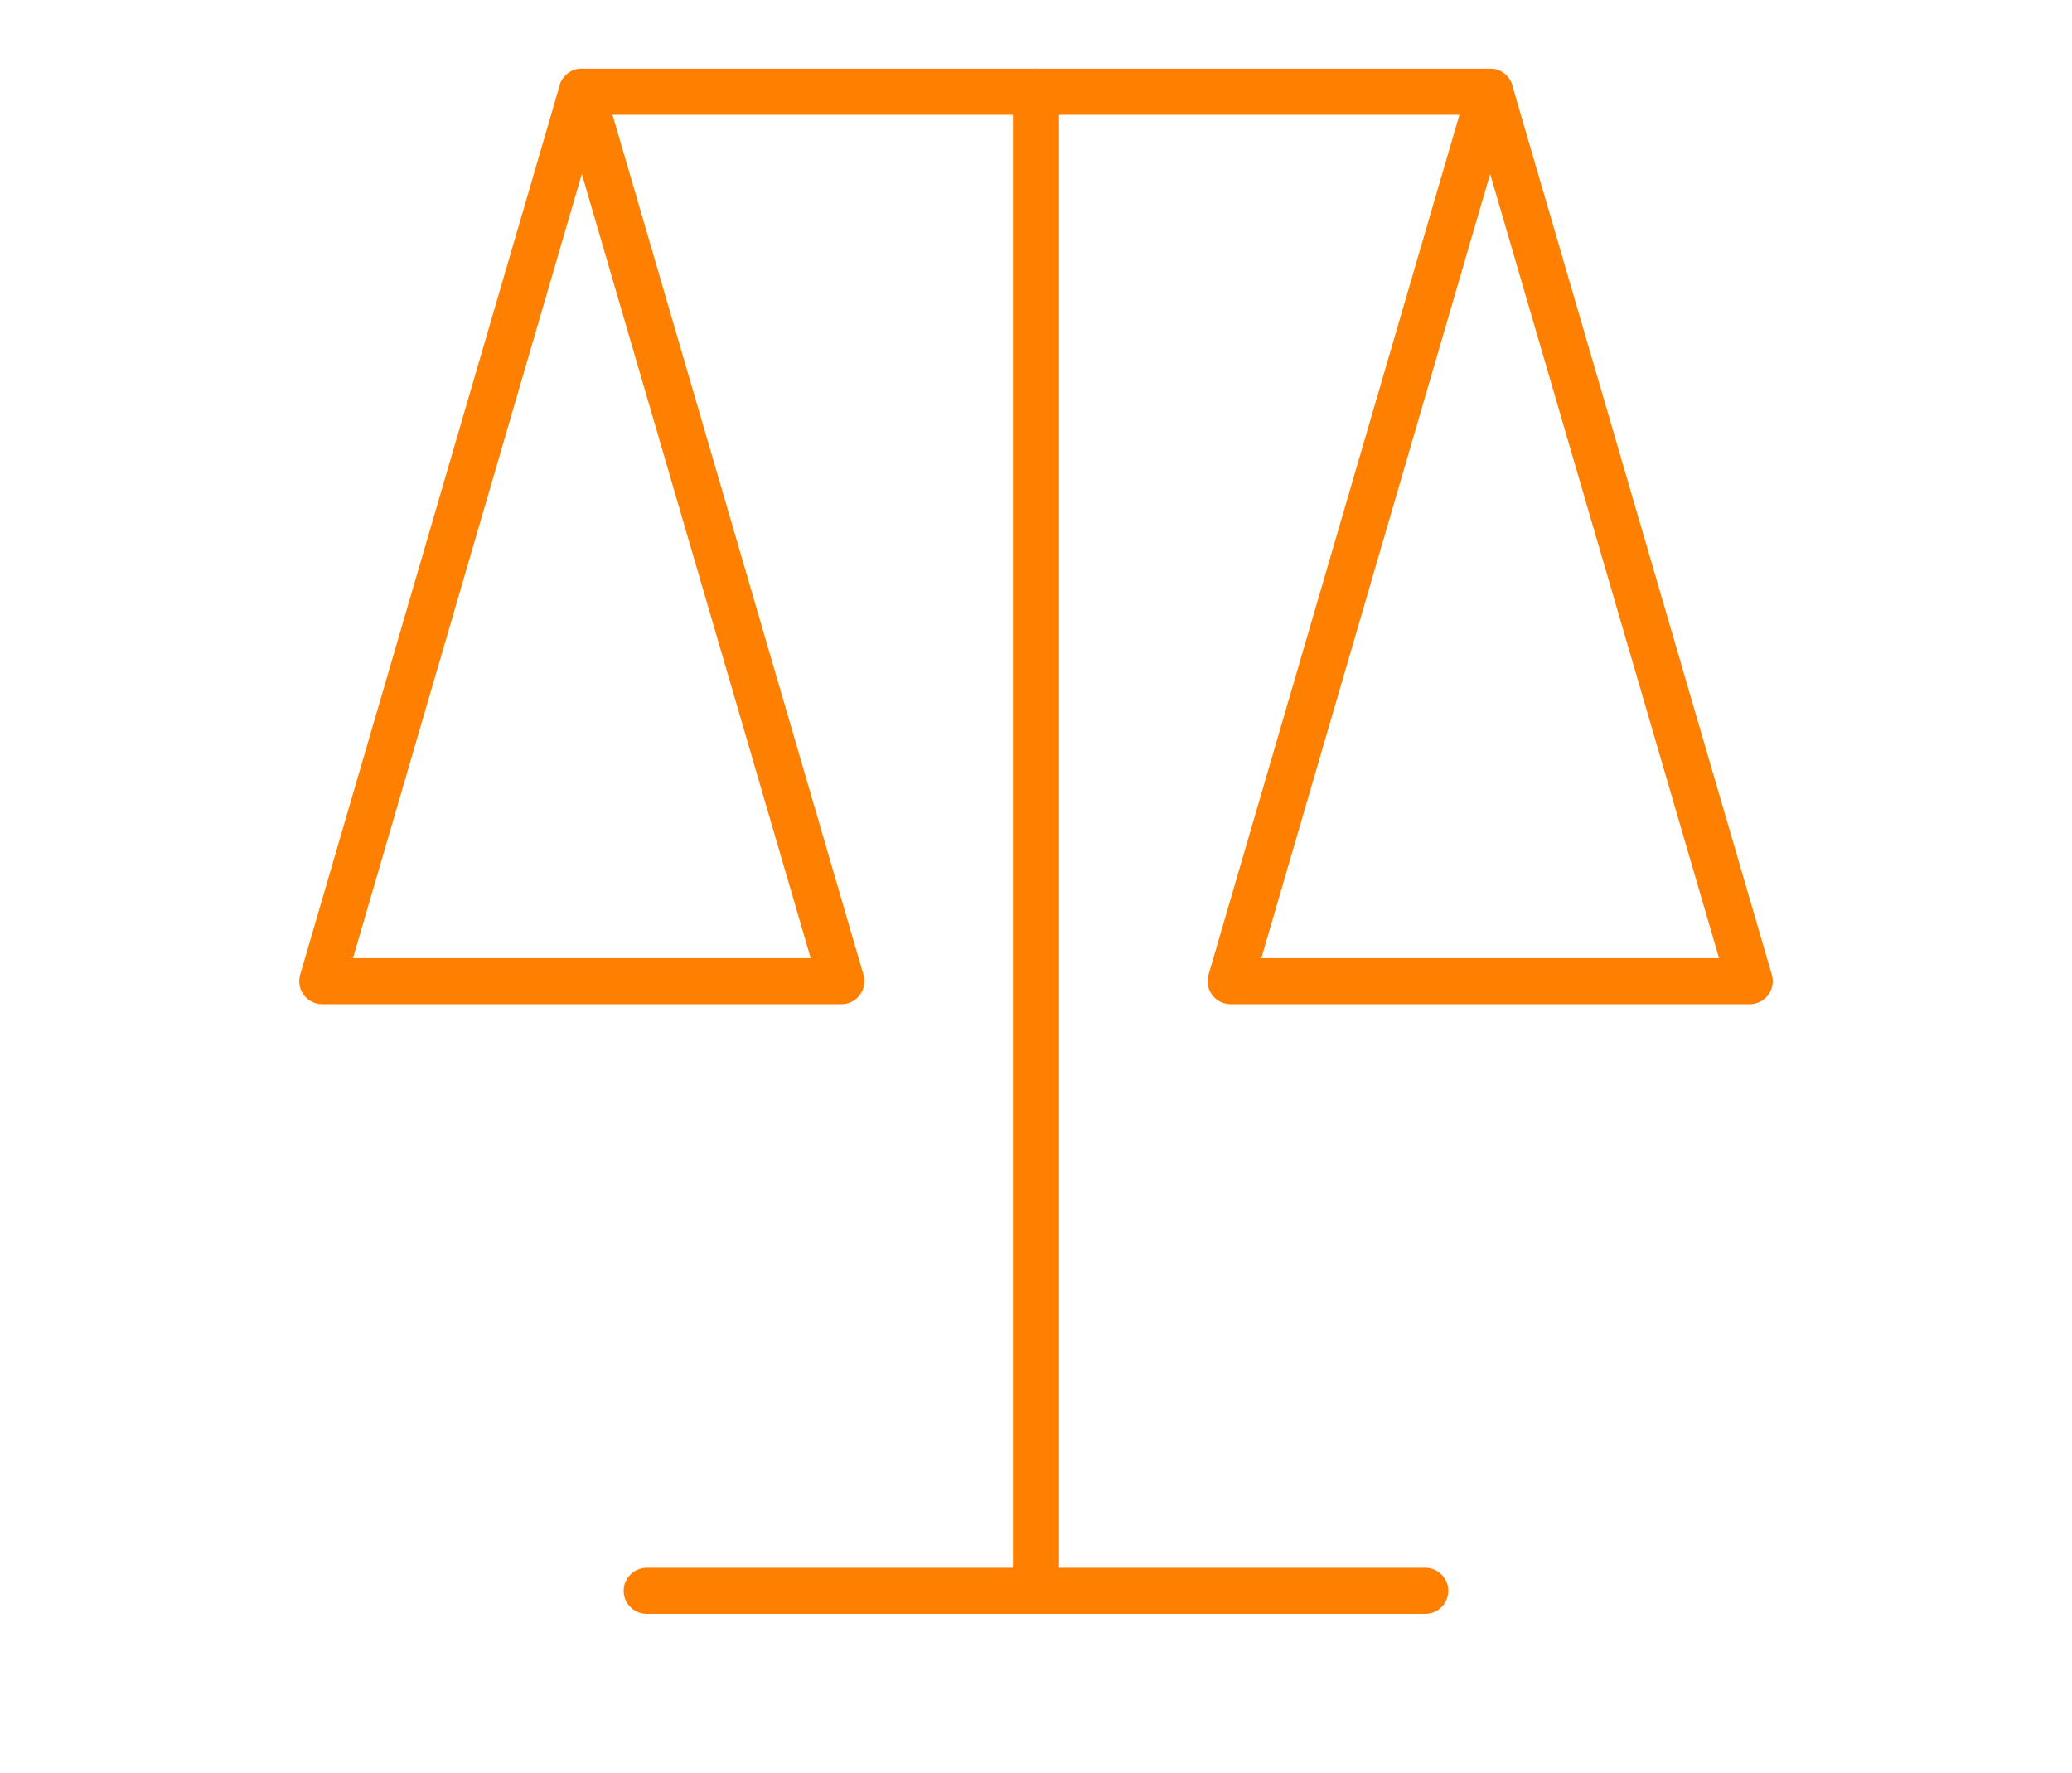
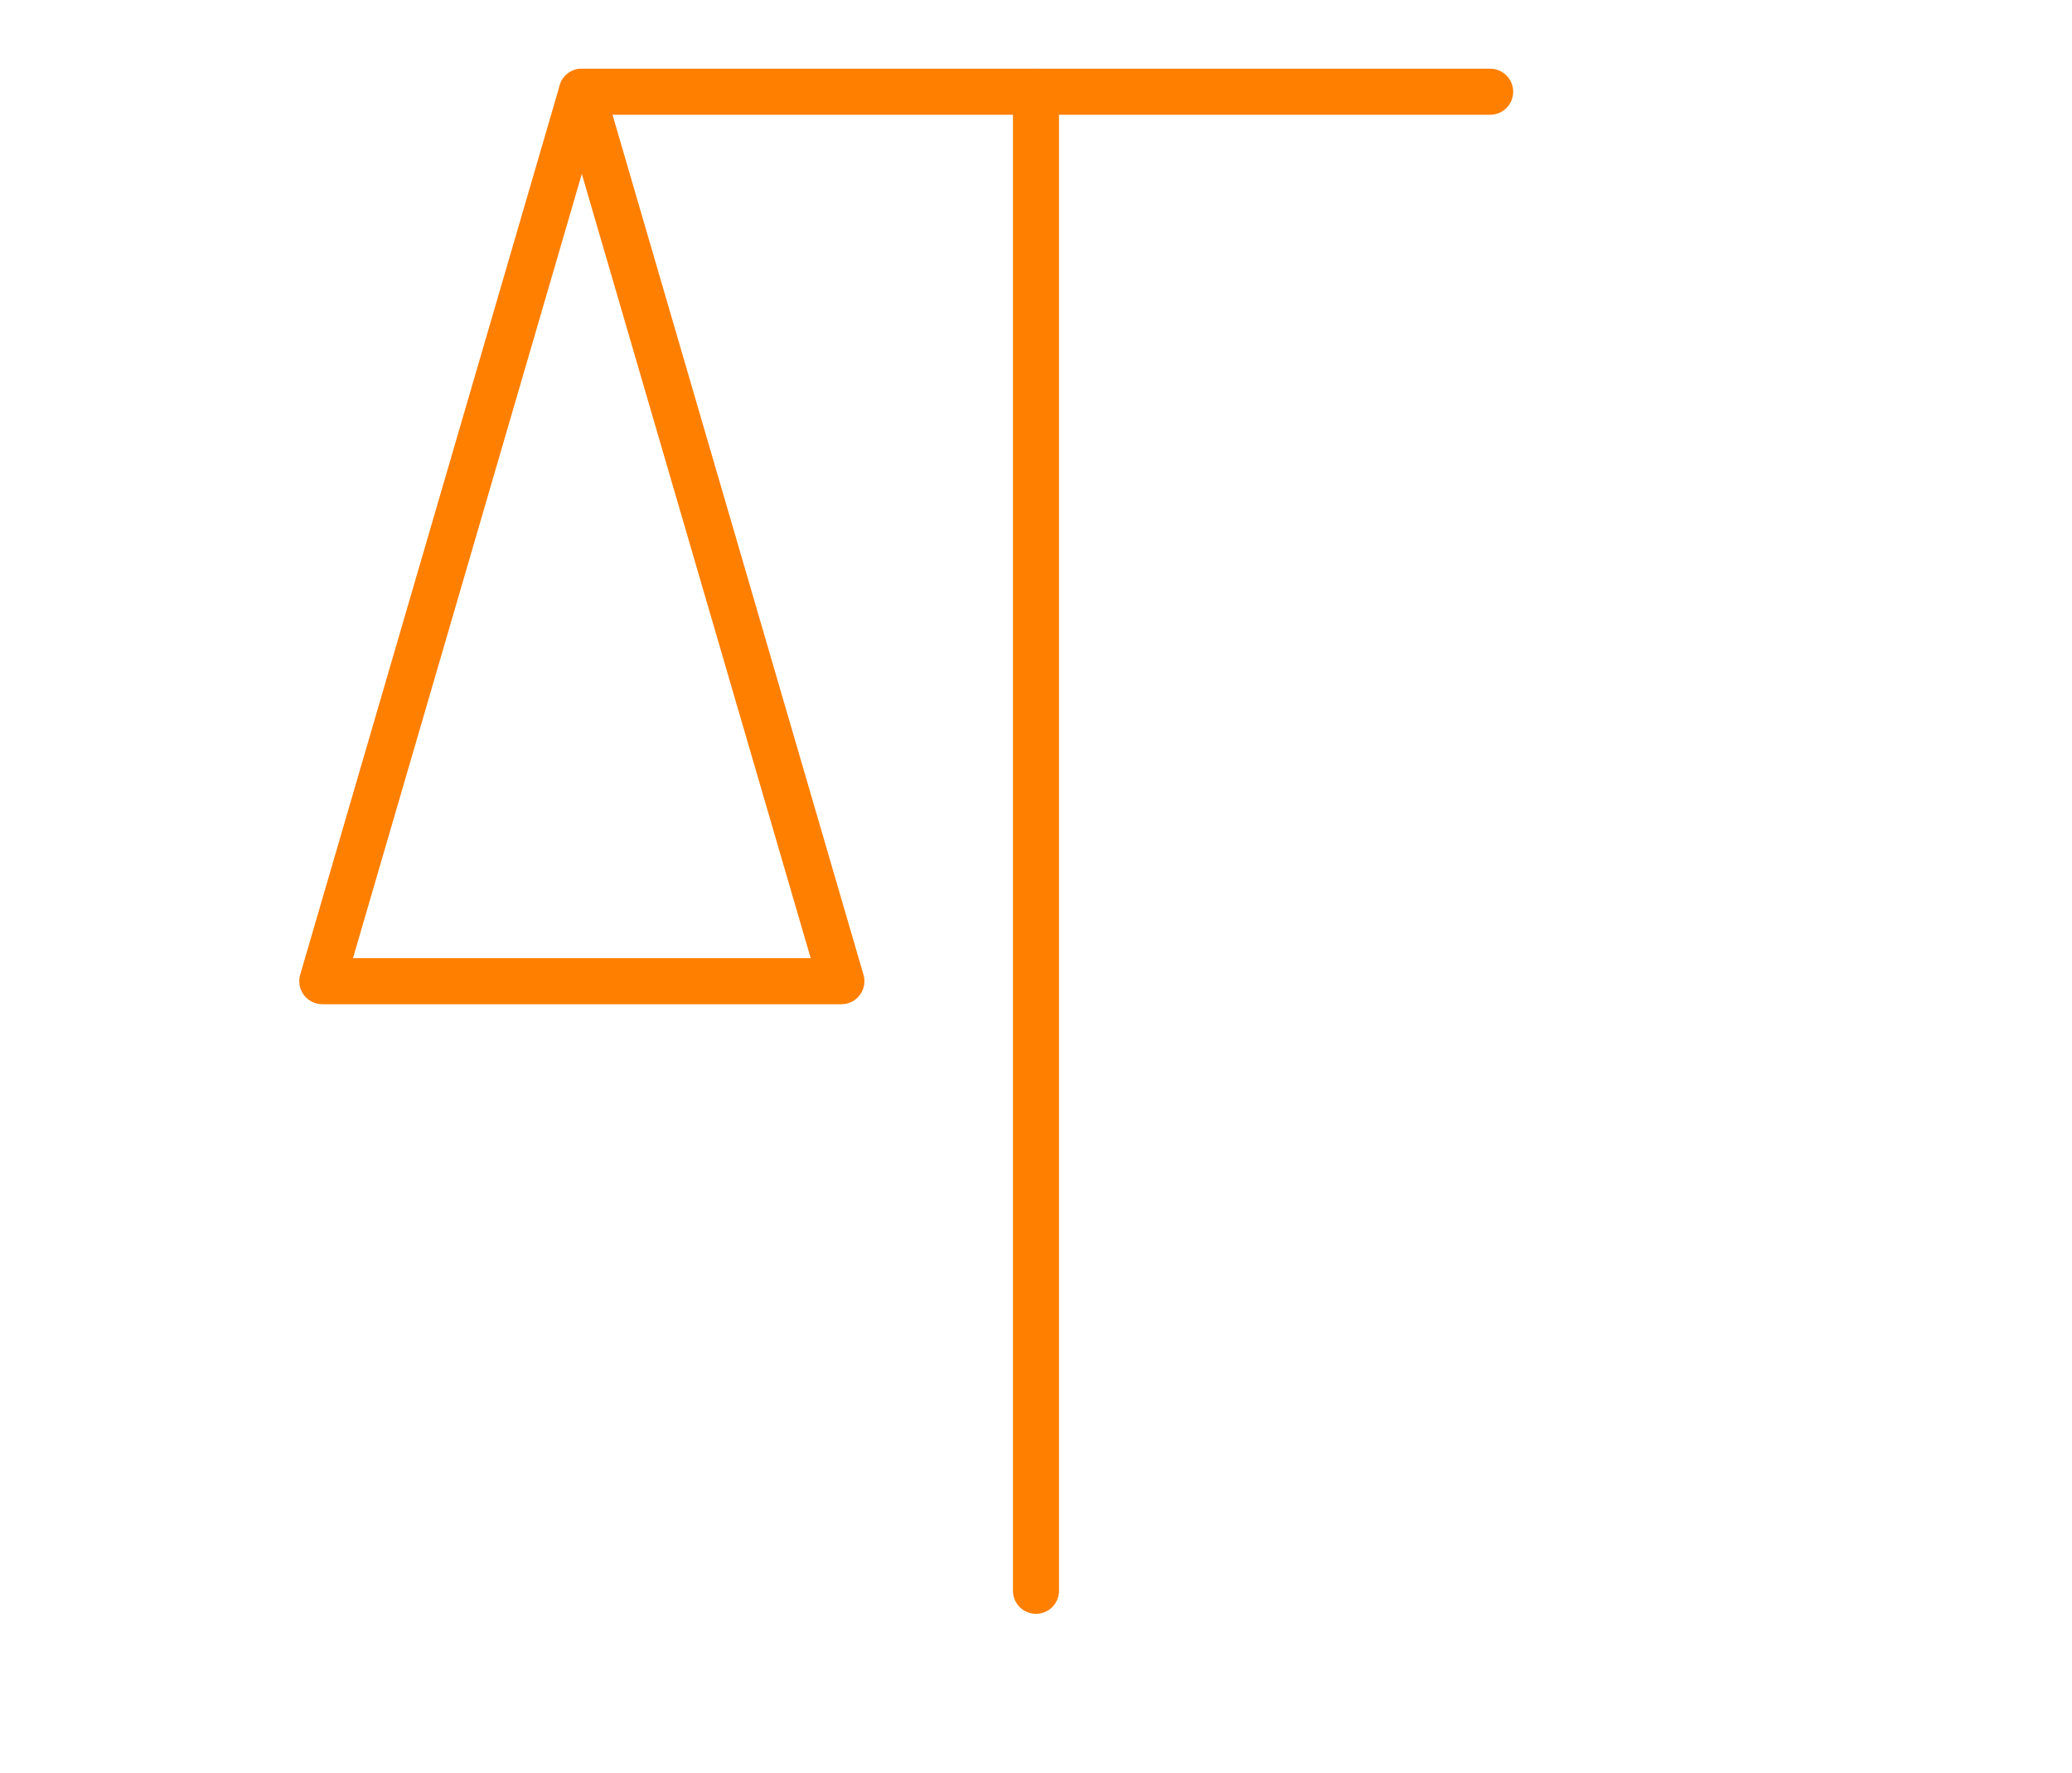
<svg xmlns="http://www.w3.org/2000/svg" width="90" height="77" viewBox="0 0 90 77">
  <g transform="translate(-495 -1219)">
-     <rect width="90" height="77" transform="translate(495 1219)" fill="rgba(255,255,255,0)" />
    <g transform="translate(291.647 663.296)">
      <line y2="65.107" transform="translate(248.352 559.688)" fill="none" stroke="#ff7f00" stroke-linecap="round" stroke-linejoin="round" stroke-width="2" />
-       <line x2="33.818" transform="translate(231.443 624.795)" fill="none" stroke="#ff7f00" stroke-linecap="round" stroke-linejoin="round" stroke-width="2" />
      <line x2="39.455" transform="translate(228.625 559.688)" fill="none" stroke="#ff7f00" stroke-linecap="round" stroke-linejoin="round" stroke-width="2" />
      <path d="M239.9,598.318H217.352l11.273-38.63Z" transform="translate(0 0)" fill="none" stroke="#ff7f00" stroke-linecap="round" stroke-linejoin="round" stroke-width="2" />
-       <path d="M267.9,598.318H245.352l11.273-38.63Z" transform="translate(11.455 0)" fill="none" stroke="#ff7f00" stroke-linecap="round" stroke-linejoin="round" stroke-width="2" />
    </g>
  </g>
</svg>